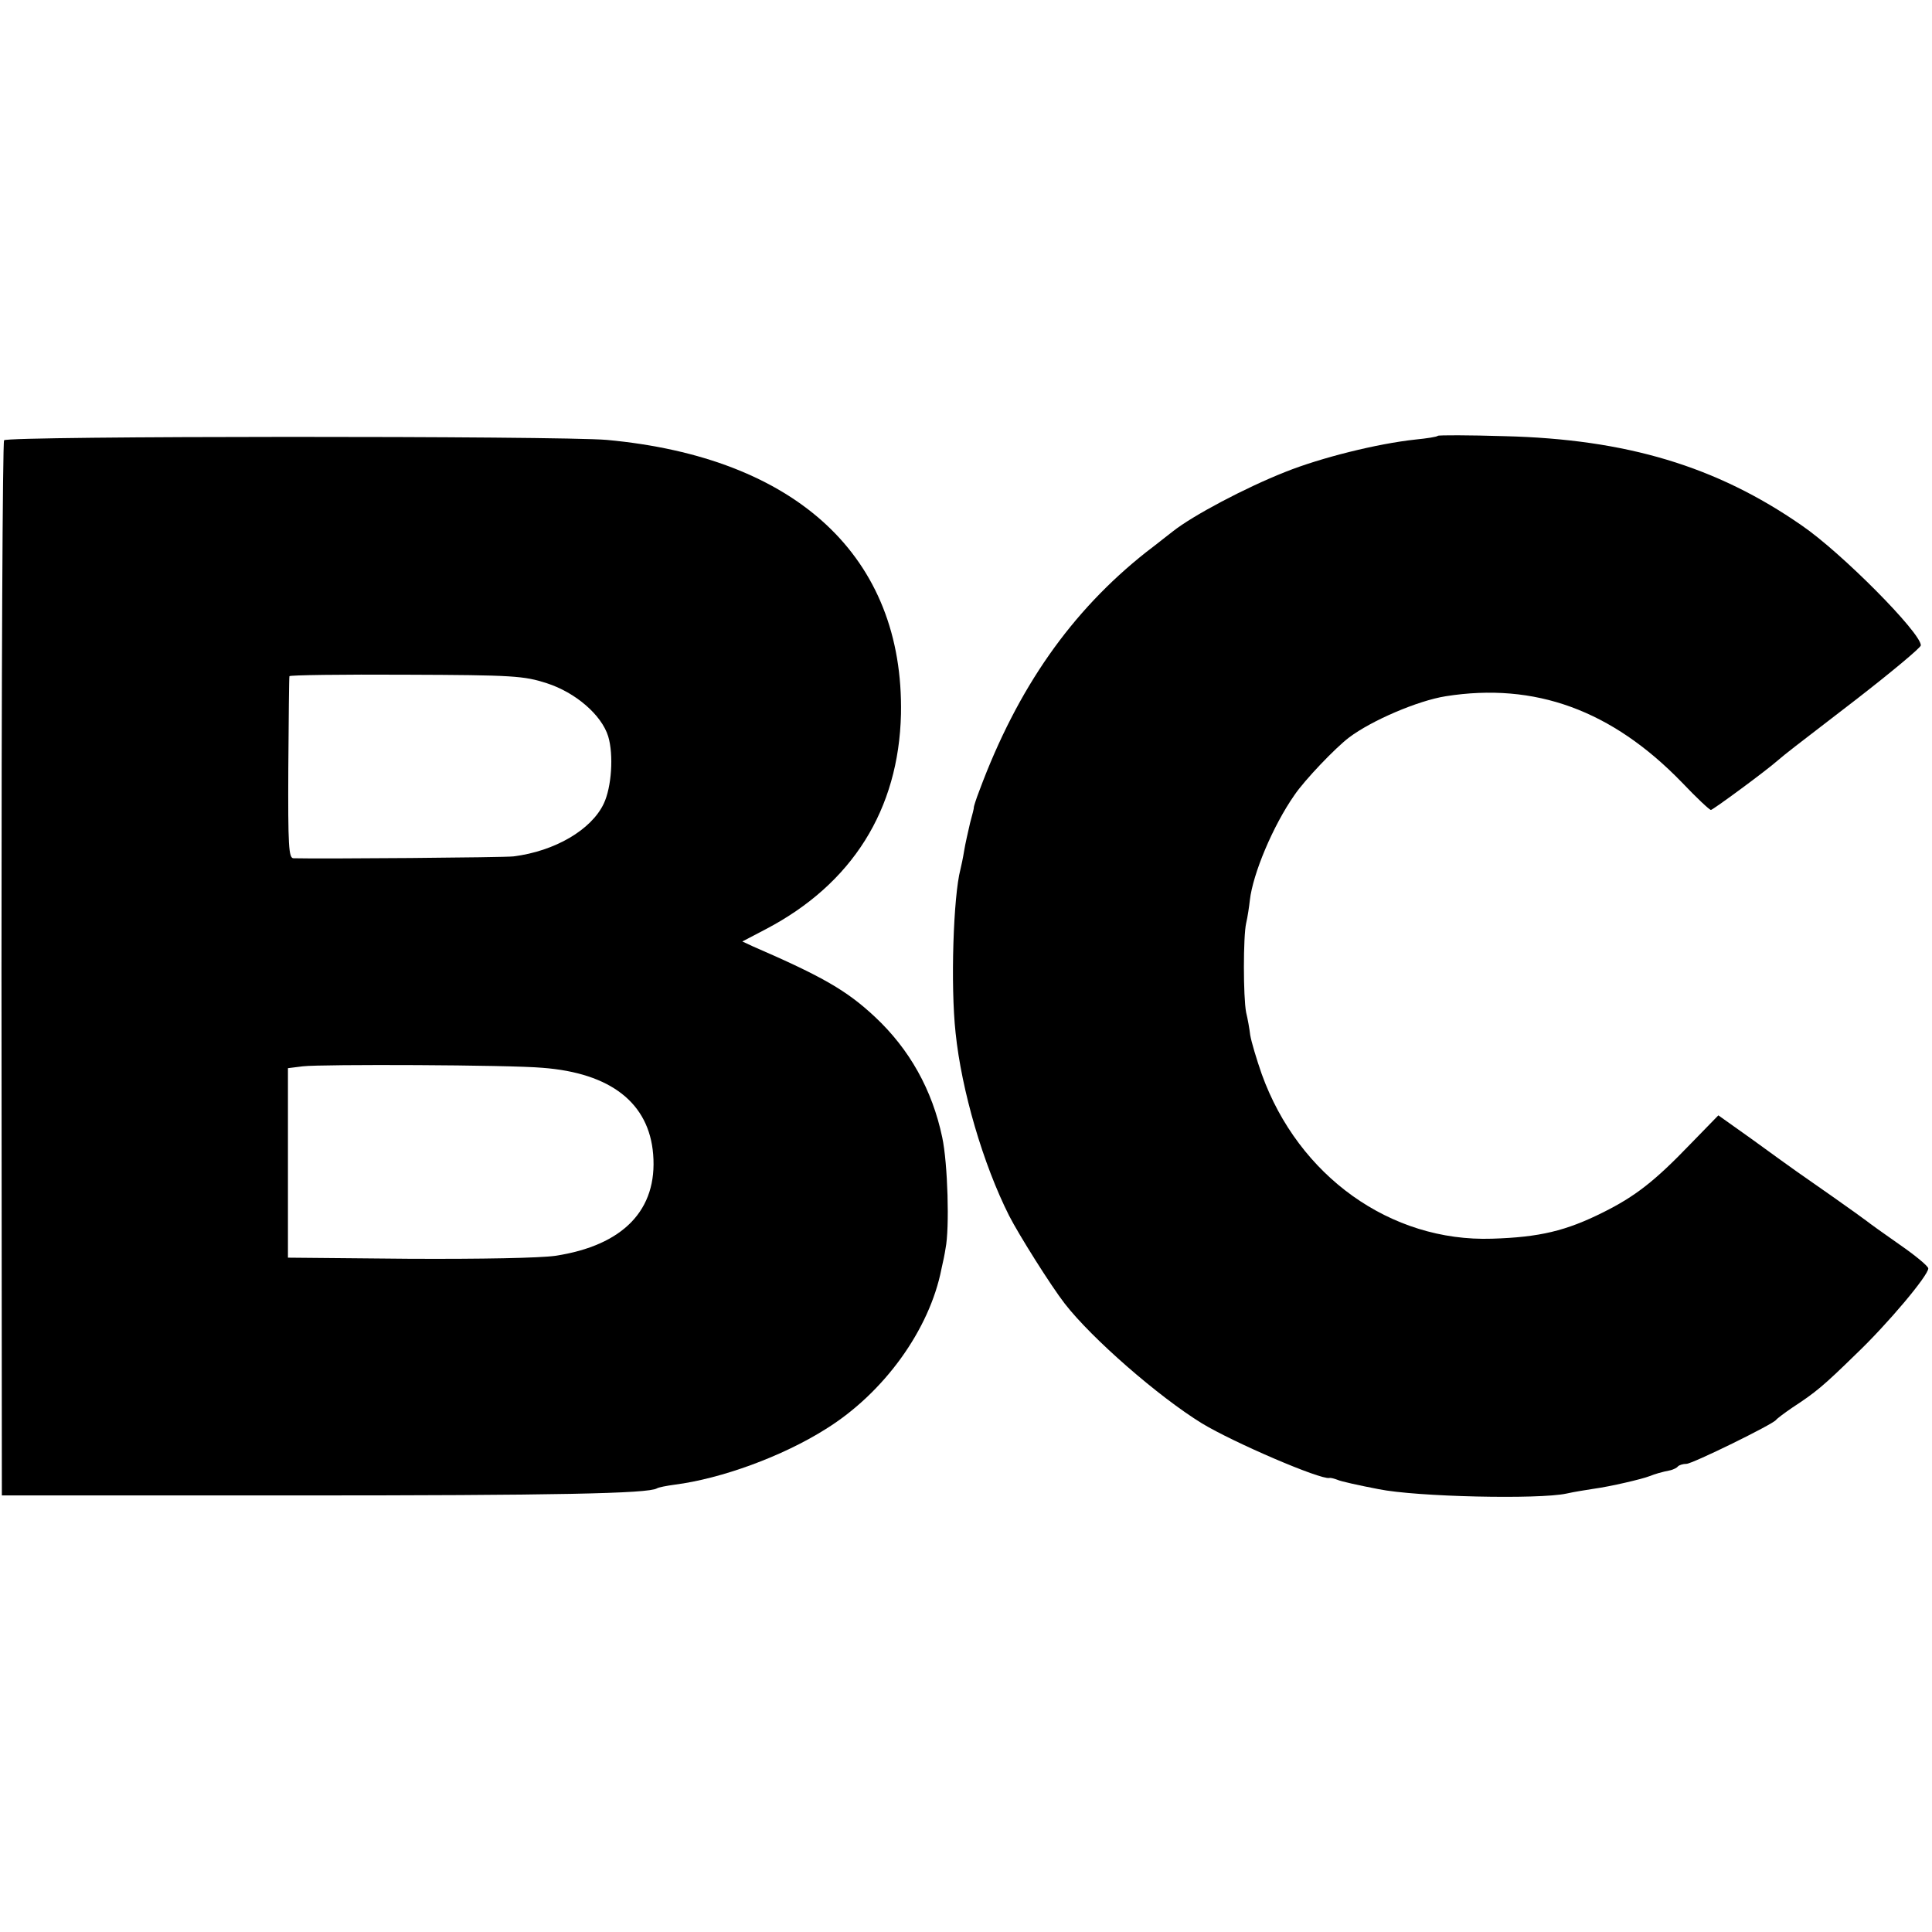
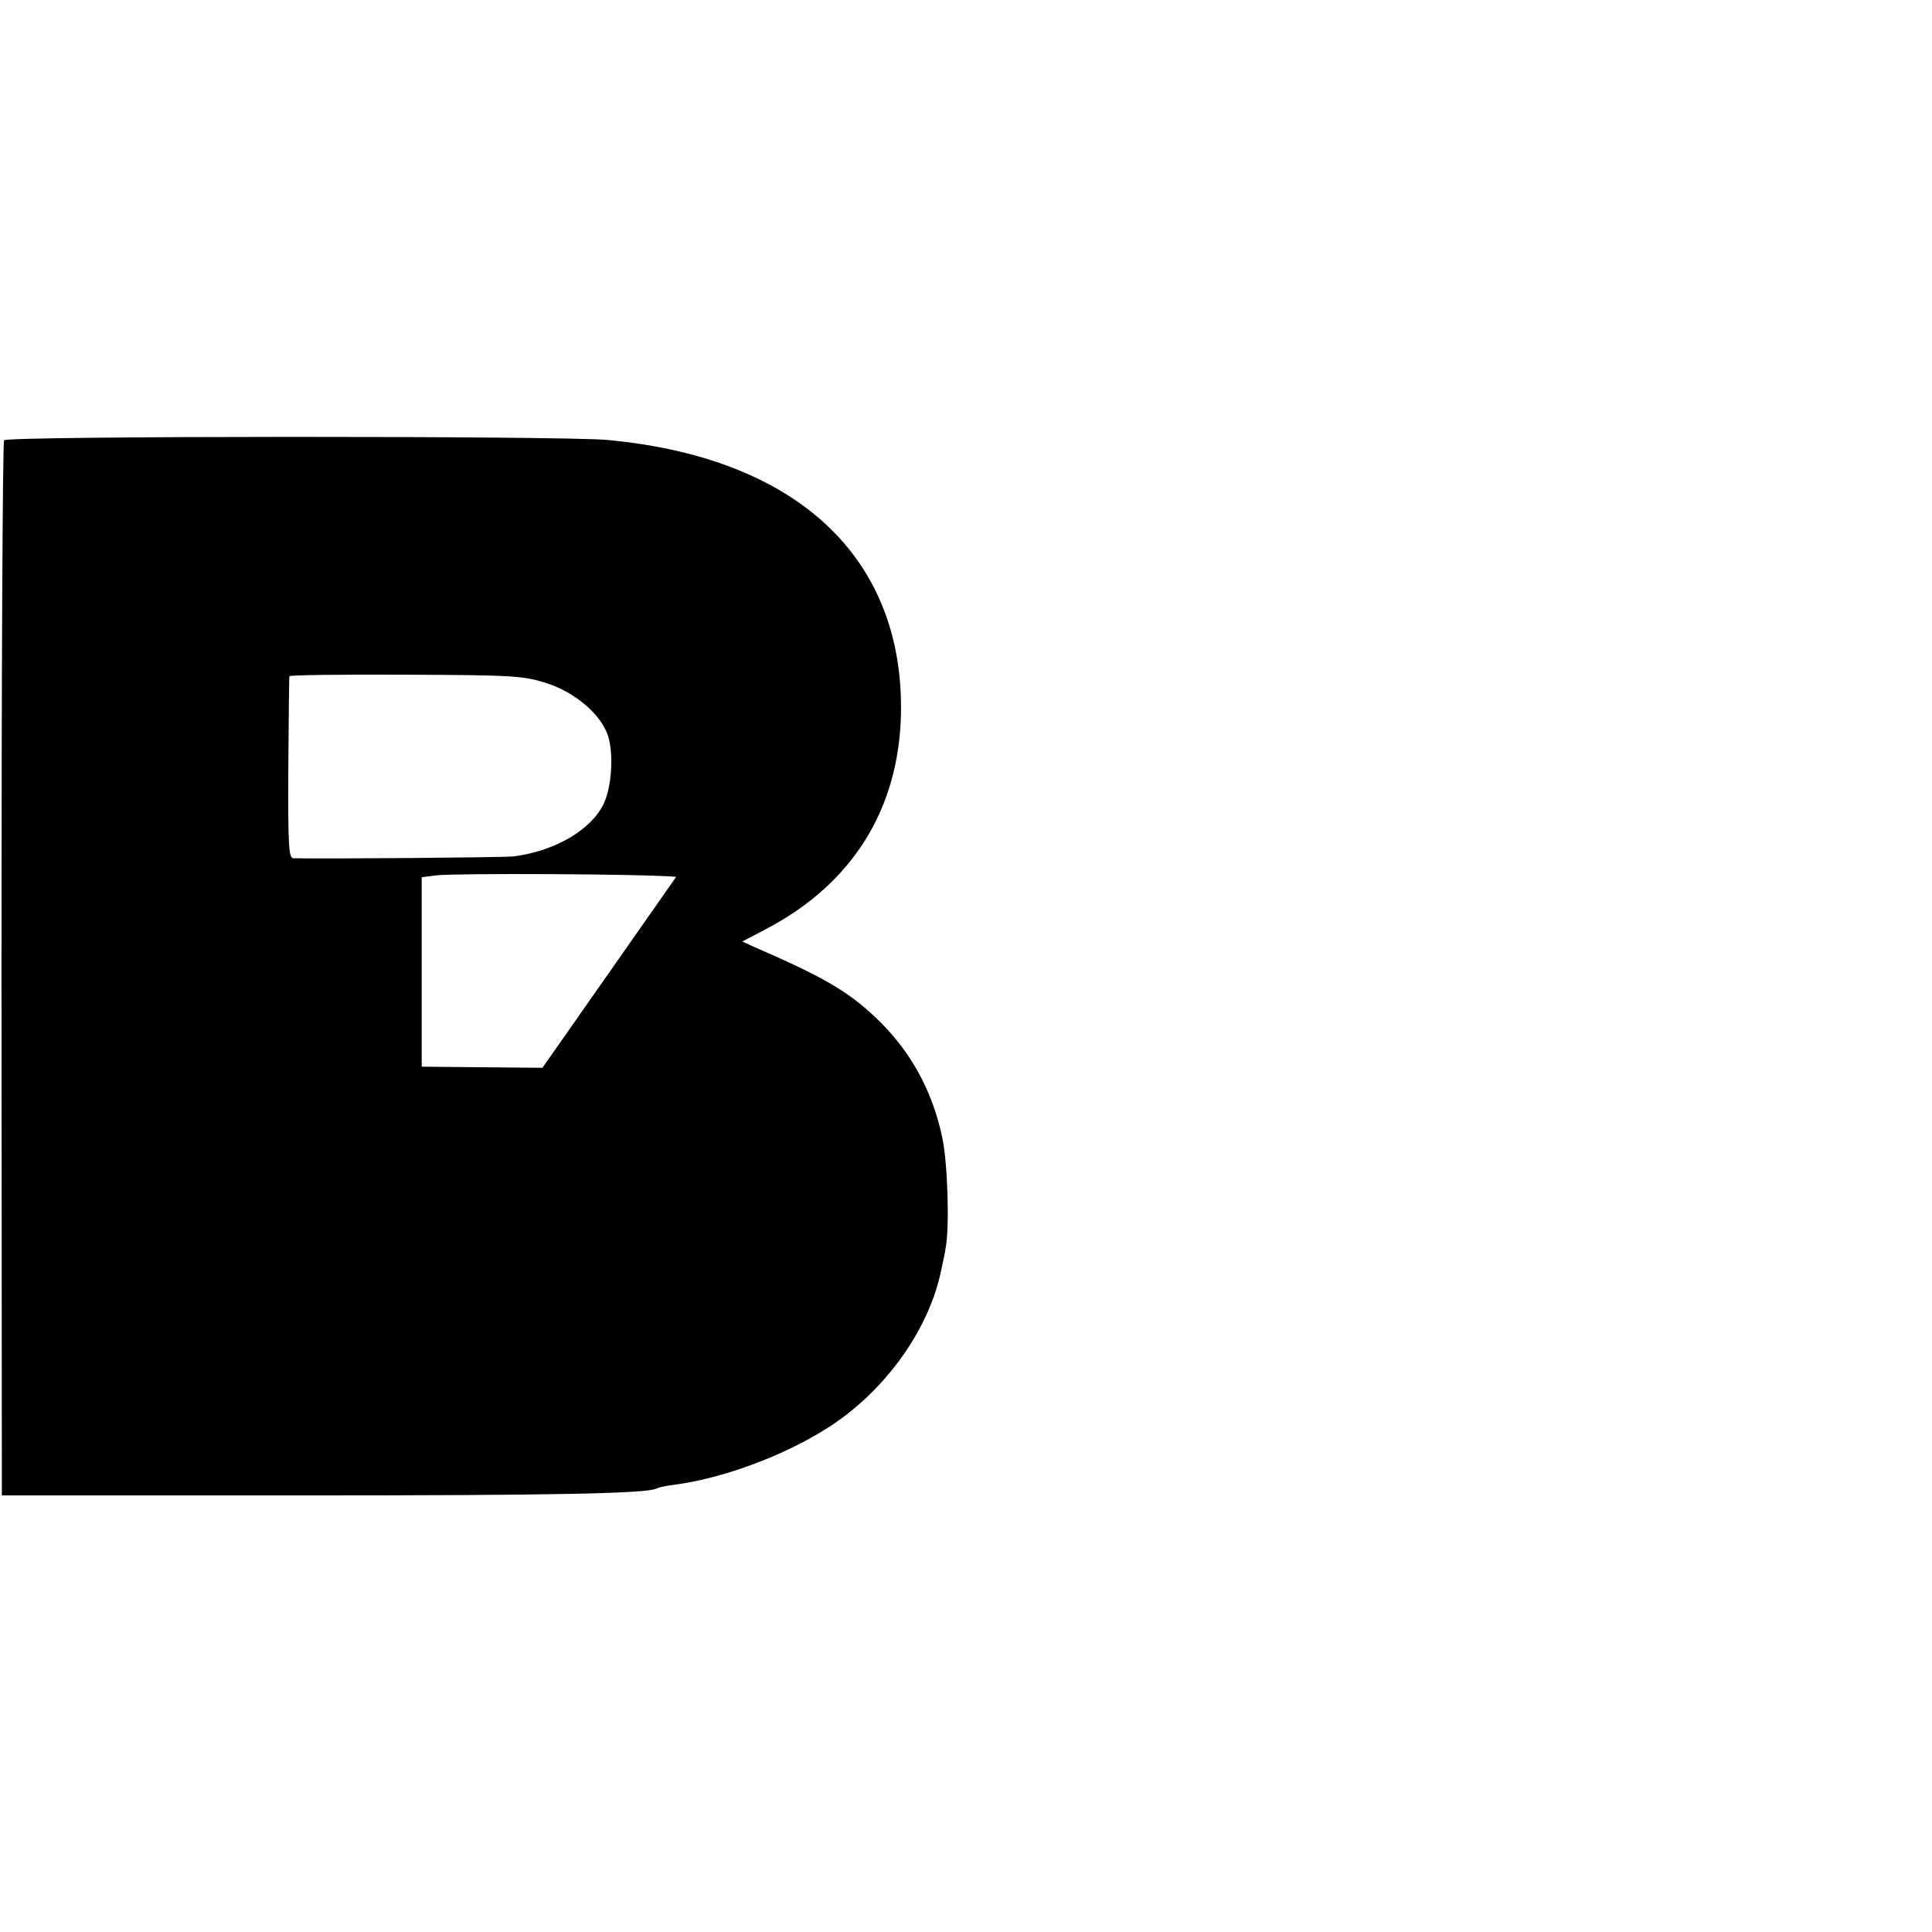
<svg xmlns="http://www.w3.org/2000/svg" version="1.0" width="520pt" height="520pt" viewBox="0 0 520 520" preserveAspectRatio="xMidYMid meet">
  <g transform="translate(0,520) scale(0.1,-0.1)" fill="#000000" stroke="none">
-     <path d="M11 4015 c-4 -5 -7 -647 -7 -1425 l1 -1415 785 0 c708 0 955 5 978 19 5 3 26 7 48 10 125 16 290 76 407 150 156 97 279 267 311 431 4 17 9 41 11 55 11 54 6 229 -9 299 -27 128 -88 237 -181 324 -76 71 -140 108 -329 190 l-28 13 63 33 c233 122 358 322 364 579 8 422 -280 691 -792 738 -126 11 -1614 11 -1622 -1z m1461 -654 c77 -25 147 -85 165 -143 15 -50 9 -137 -12 -181 -33 -70 -131 -128 -243 -142 -21 -3 -520 -7 -592 -5 -13 0 -15 32 -14 243 1 133 2 244 3 247 0 3 142 5 314 4 289 -1 317 -3 379 -23z m-12 -1035 c184 -14 287 -95 298 -233 12 -149 -80 -245 -263 -273 -42 -6 -199 -9 -395 -8 l-325 3 0 255 0 255 40 5 c50 6 557 4 645 -4z" />
-     <path d="M3870 4027 c-3 -3 -30 -7 -60 -10 -103 -11 -255 -49 -350 -87 -109 -43 -250 -118 -303 -160 -7 -5 -39 -31 -72 -56 -201 -159 -346 -365 -449 -642 -9 -23 -15 -43 -15 -45 1 -1 -4 -20 -10 -42 -5 -22 -13 -56 -16 -75 -3 -19 -8 -42 -10 -50 -19 -72 -27 -312 -13 -440 16 -155 74 -353 144 -492 26 -51 112 -188 150 -237 73 -94 252 -250 369 -322 86 -52 319 -152 343 -147 4 1 14 -2 22 -5 8 -4 58 -15 110 -25 103 -21 432 -28 506 -12 22 5 55 10 74 13 44 6 130 26 150 34 15 6 32 11 57 16 7 2 16 6 19 10 4 4 14 7 23 7 16 0 232 106 241 118 3 4 23 19 45 34 61 40 81 56 170 143 86 82 195 212 195 231 0 6 -35 35 -77 64 -43 30 -82 58 -88 63 -5 4 -48 35 -95 68 -93 65 -87 60 -215 153 l-90 64 -75 -77 c-97 -101 -149 -141 -235 -184 -100 -50 -171 -67 -299 -71 -273 -9 -521 168 -620 443 -14 40 -28 87 -31 105 -2 17 -7 45 -11 61 -8 42 -8 204 0 240 4 17 8 44 10 62 8 71 62 200 120 283 27 40 110 127 147 155 61 46 185 99 260 111 240 38 447 -37 636 -232 39 -41 74 -74 78 -74 5 0 147 104 182 135 20 17 30 25 211 164 94 73 172 138 172 144 0 34 -214 250 -321 323 -229 159 -472 232 -799 240 -97 3 -178 3 -180 1z" />
+     <path d="M11 4015 c-4 -5 -7 -647 -7 -1425 l1 -1415 785 0 c708 0 955 5 978 19 5 3 26 7 48 10 125 16 290 76 407 150 156 97 279 267 311 431 4 17 9 41 11 55 11 54 6 229 -9 299 -27 128 -88 237 -181 324 -76 71 -140 108 -329 190 l-28 13 63 33 c233 122 358 322 364 579 8 422 -280 691 -792 738 -126 11 -1614 11 -1622 -1z m1461 -654 c77 -25 147 -85 165 -143 15 -50 9 -137 -12 -181 -33 -70 -131 -128 -243 -142 -21 -3 -520 -7 -592 -5 -13 0 -15 32 -14 243 1 133 2 244 3 247 0 3 142 5 314 4 289 -1 317 -3 379 -23z m-12 -1035 l-325 3 0 255 0 255 40 5 c50 6 557 4 645 -4z" />
  </g>
</svg>